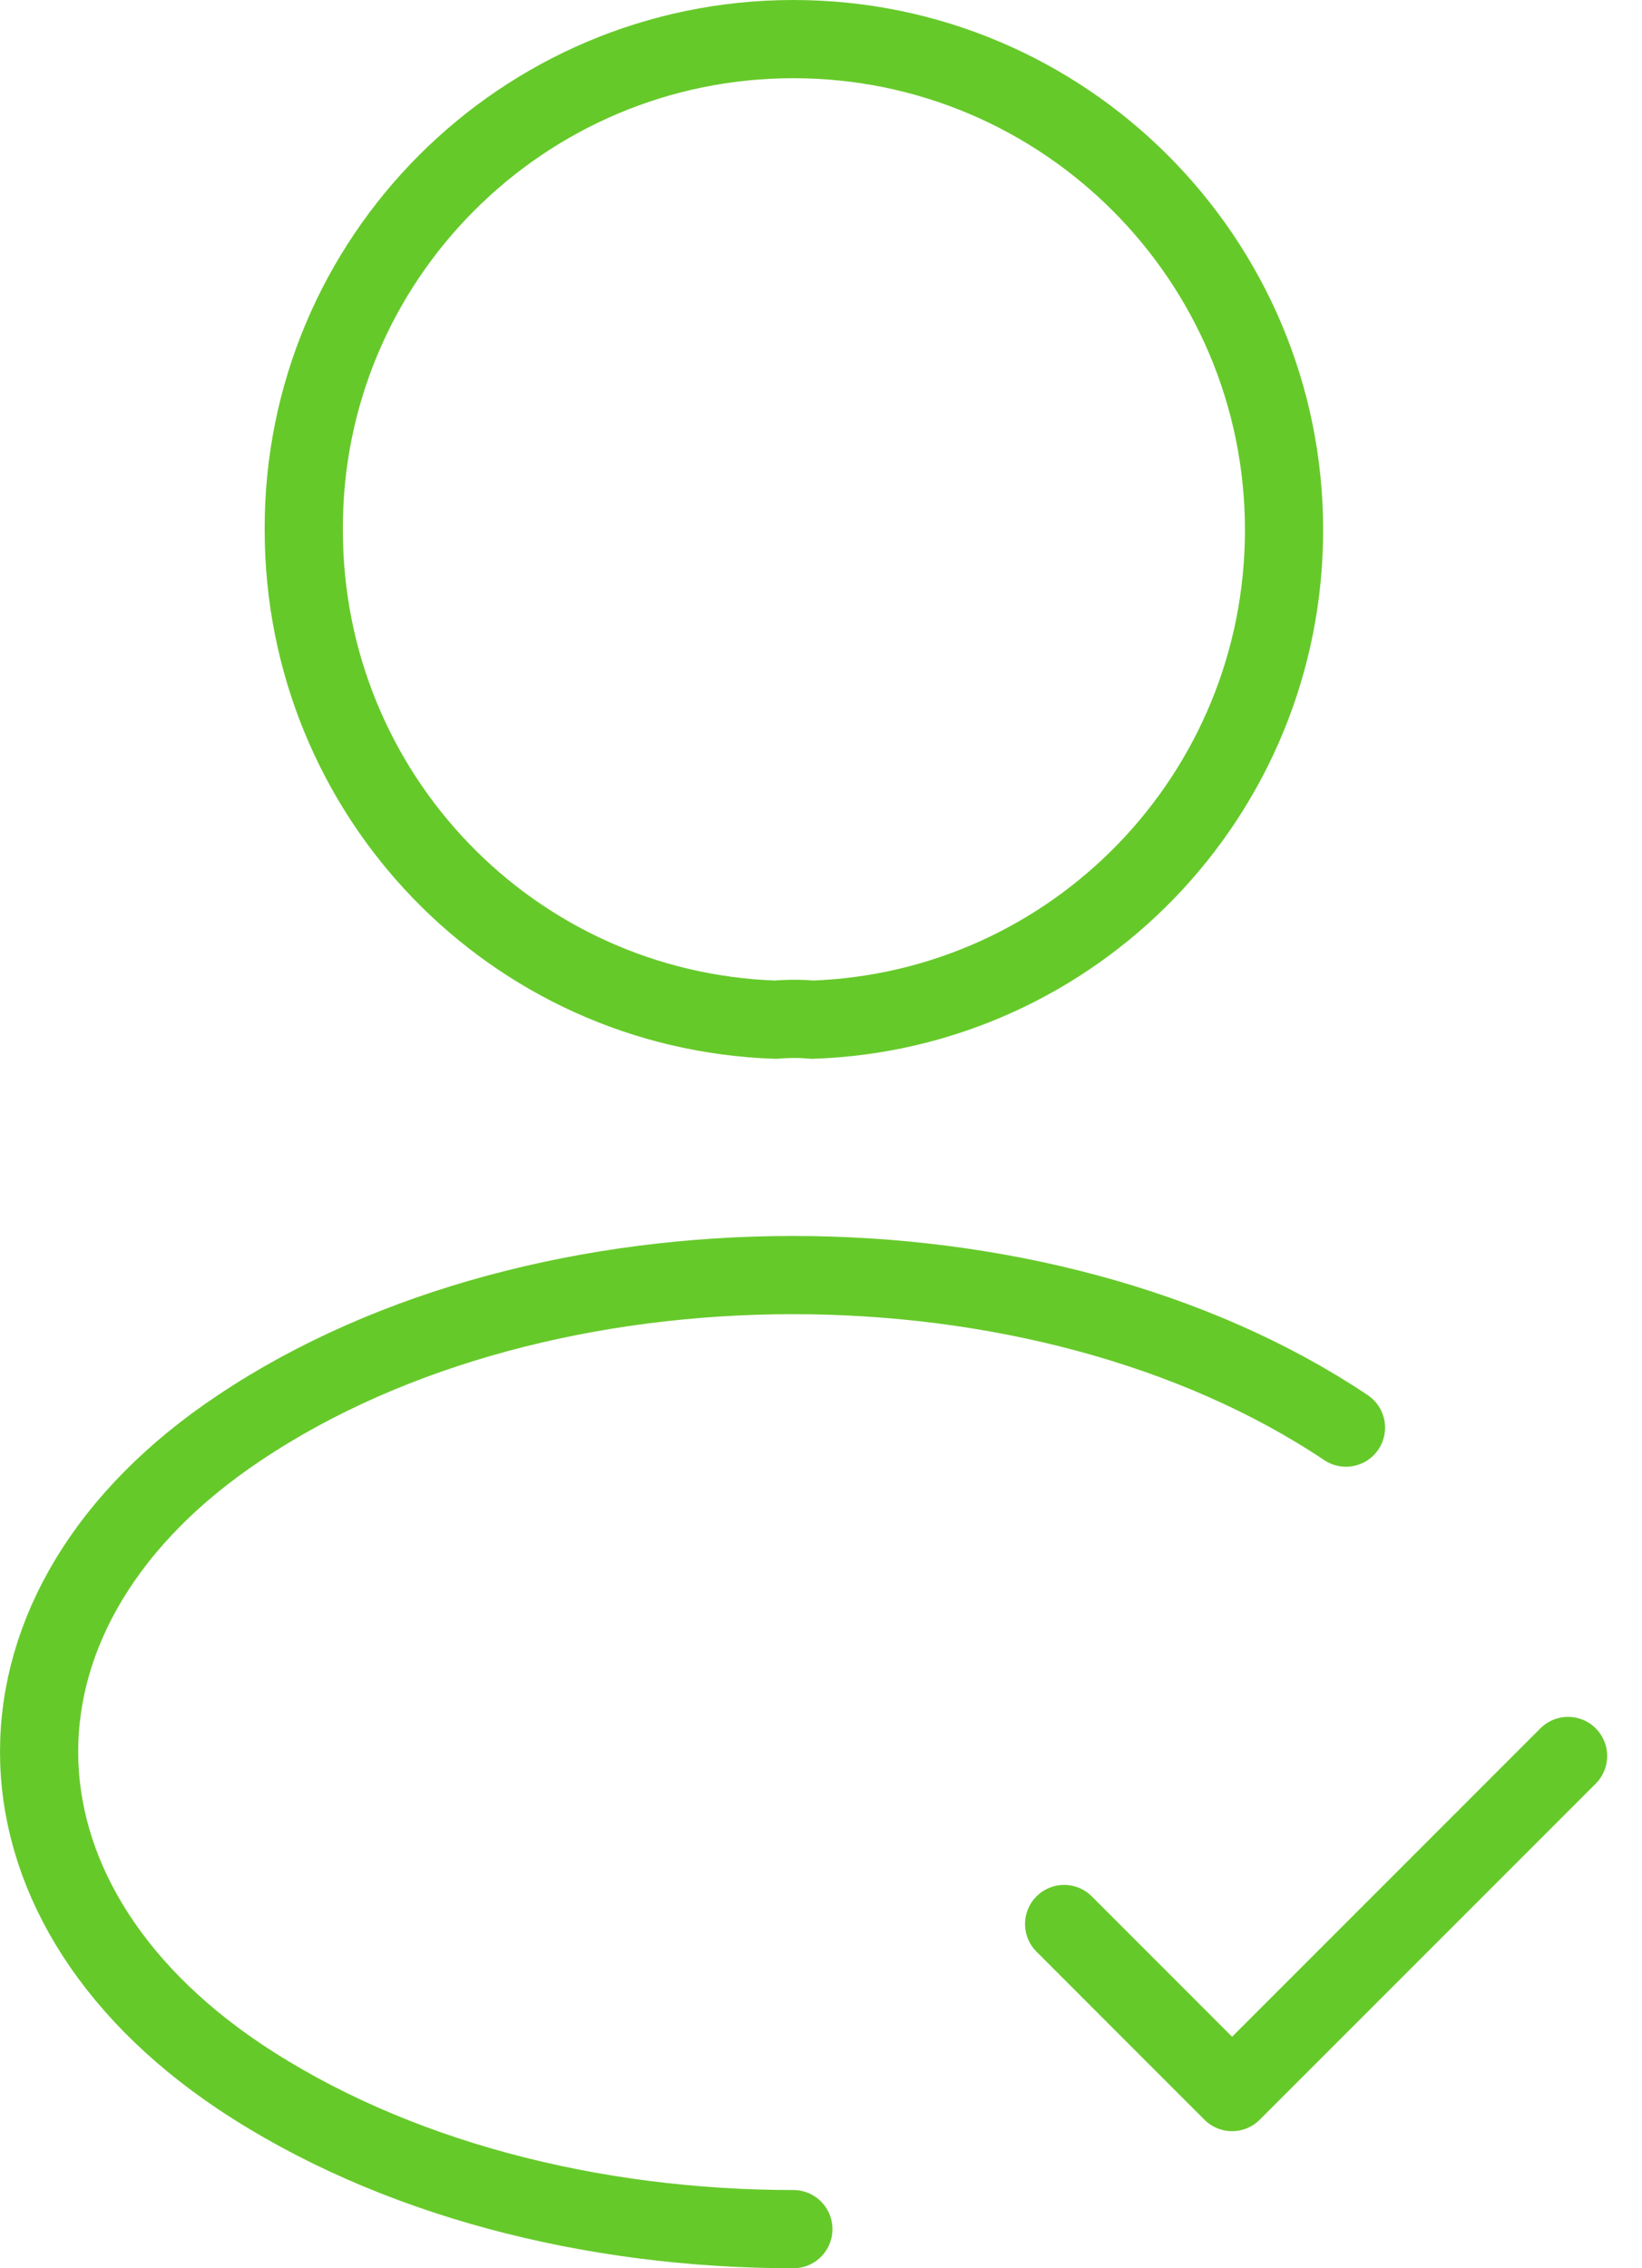
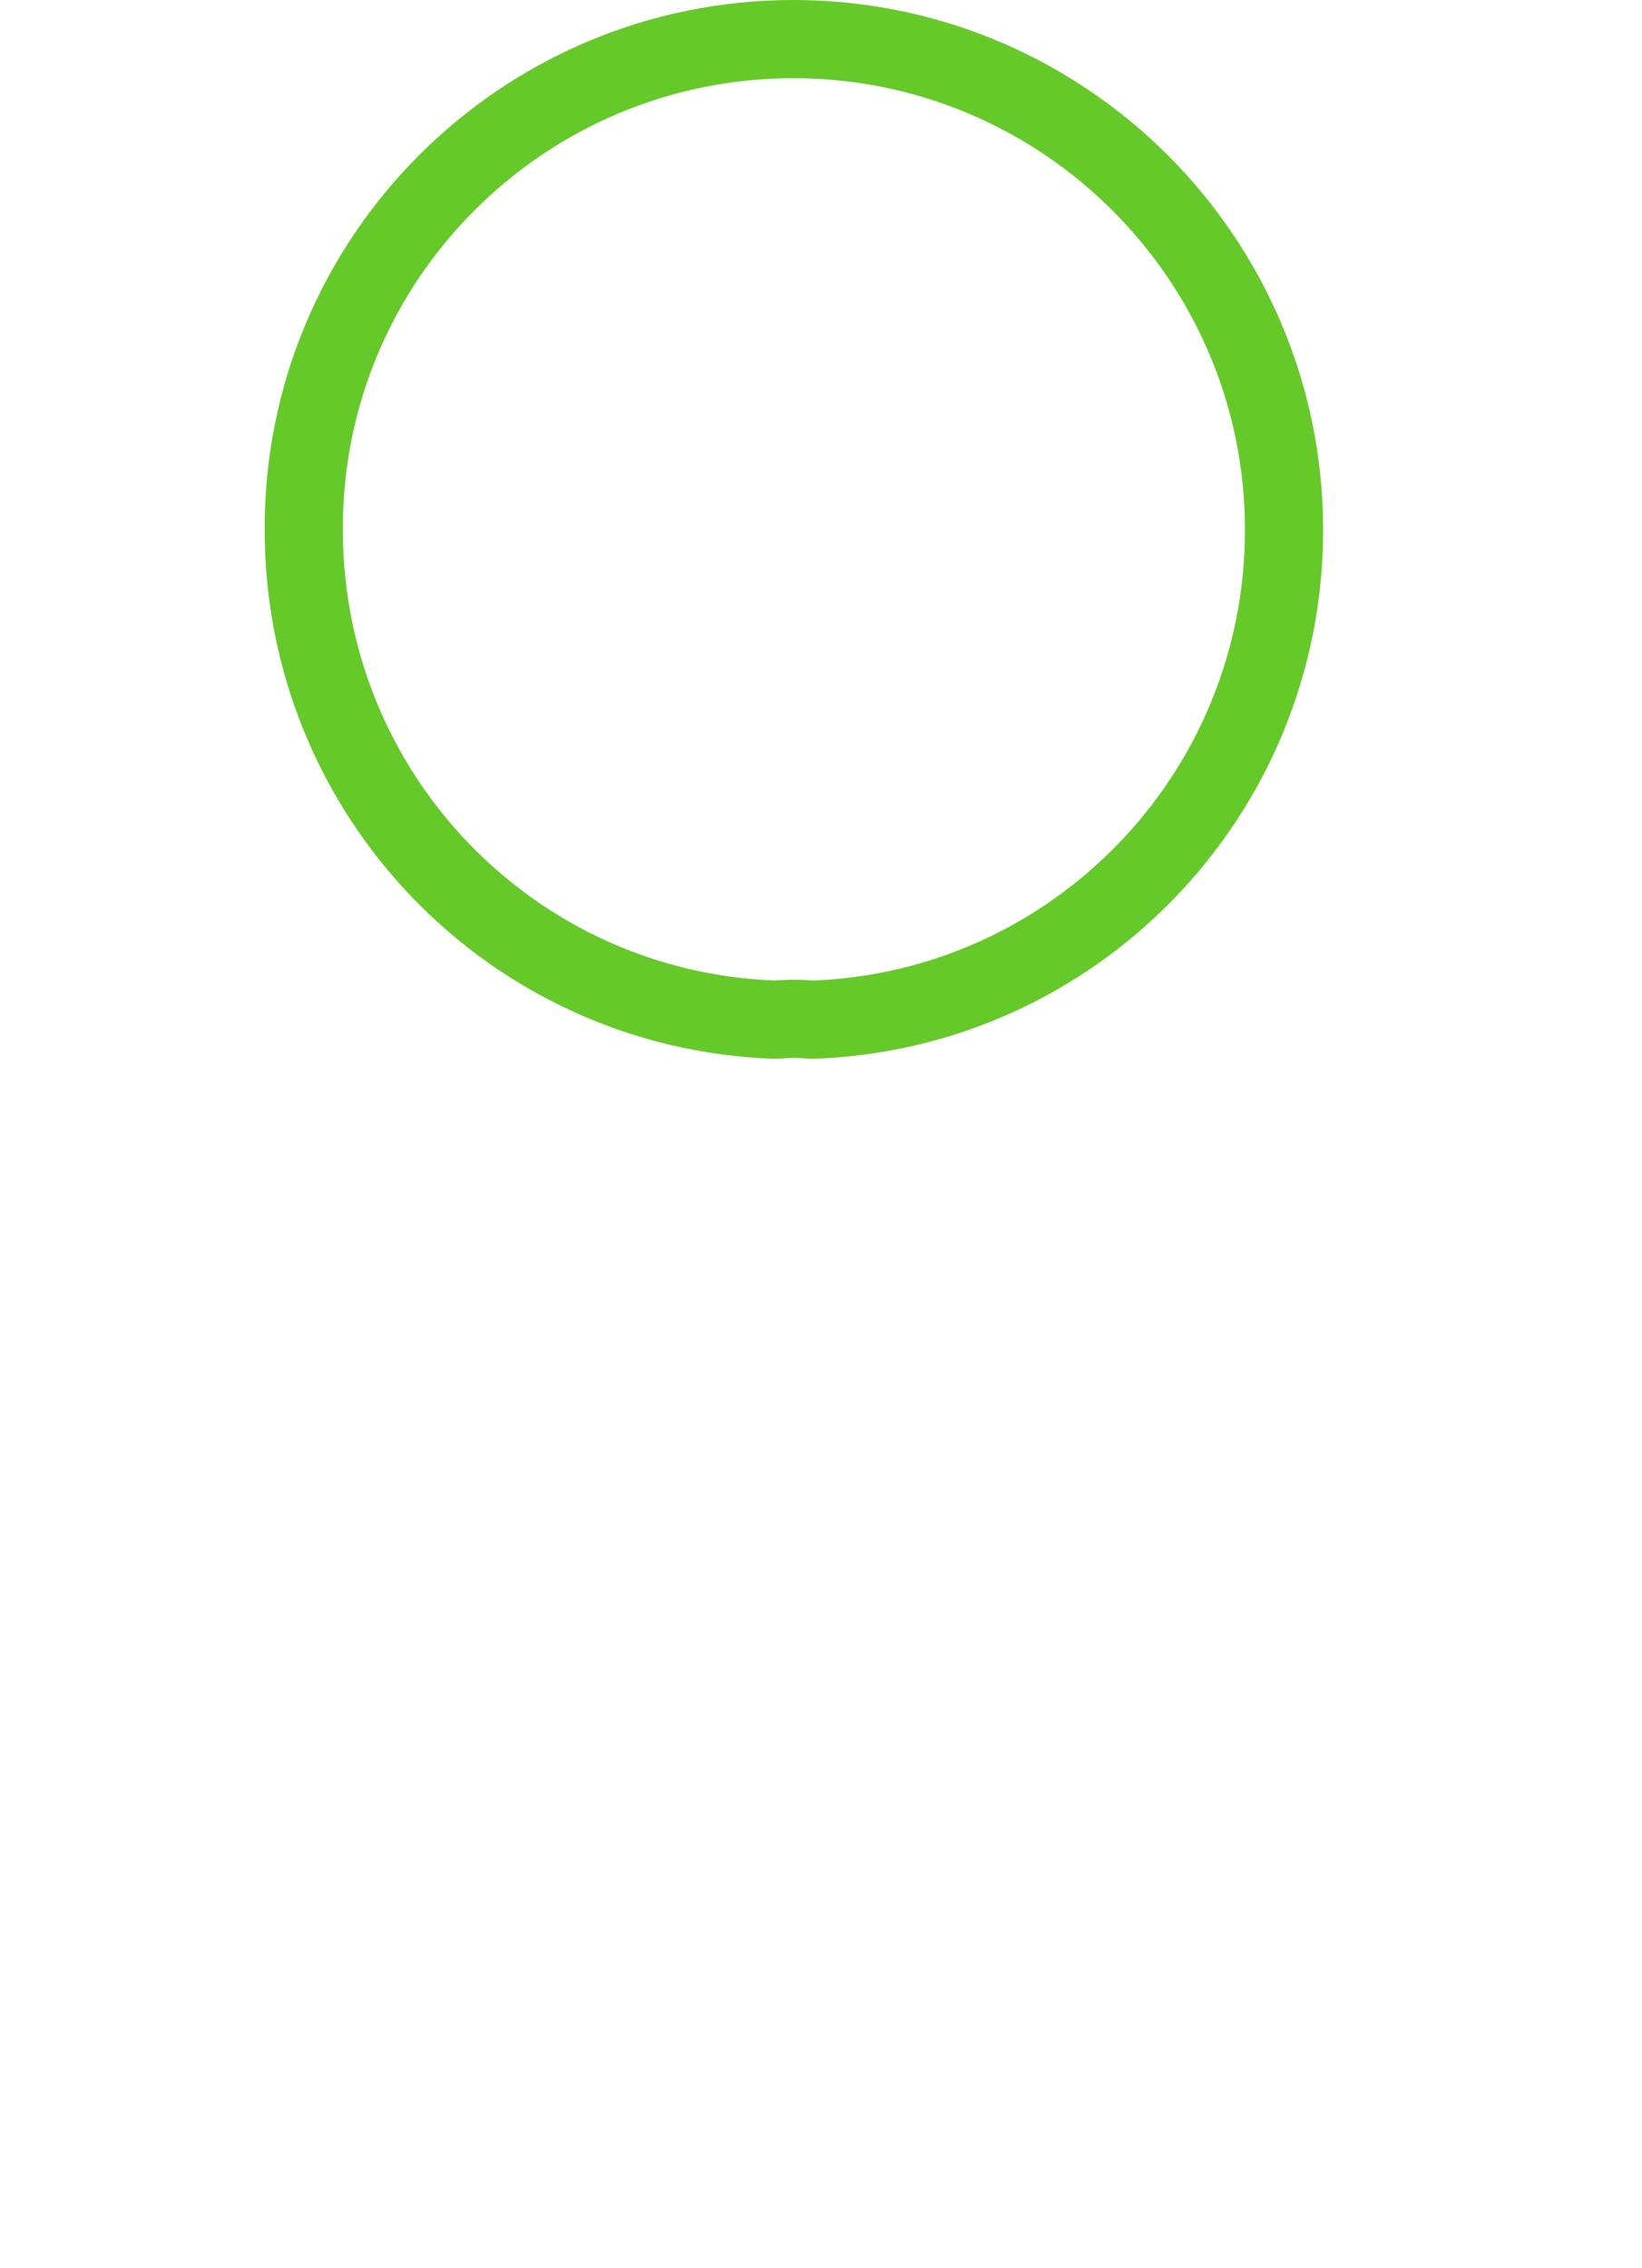
<svg xmlns="http://www.w3.org/2000/svg" width="42" height="58" viewBox="0 0 42 58" fill="none">
-   <path d="M27.219 49.198L31.515 53.495L40.109 44.901" stroke="#66C92A" stroke-width="2" stroke-linecap="round" stroke-linejoin="round" />
  <path d="M20.773 26.074C20.491 26.046 20.151 26.046 19.84 26.074C13.112 25.848 7.77 20.336 7.77 13.551C7.741 6.625 13.367 1 20.293 1C27.218 1 32.844 6.625 32.844 13.551C32.844 20.336 27.473 25.848 20.773 26.074Z" stroke="#66C92A" stroke-width="2" stroke-linecap="round" stroke-linejoin="round" />
-   <path d="M20.293 57C15.148 57 10.032 55.7 6.131 53.099C-0.71 48.519 -0.71 41.056 6.131 36.505C13.905 31.304 26.654 31.304 34.428 36.505" stroke="#66C92A" stroke-width="2" stroke-linecap="round" stroke-linejoin="round" />
</svg>